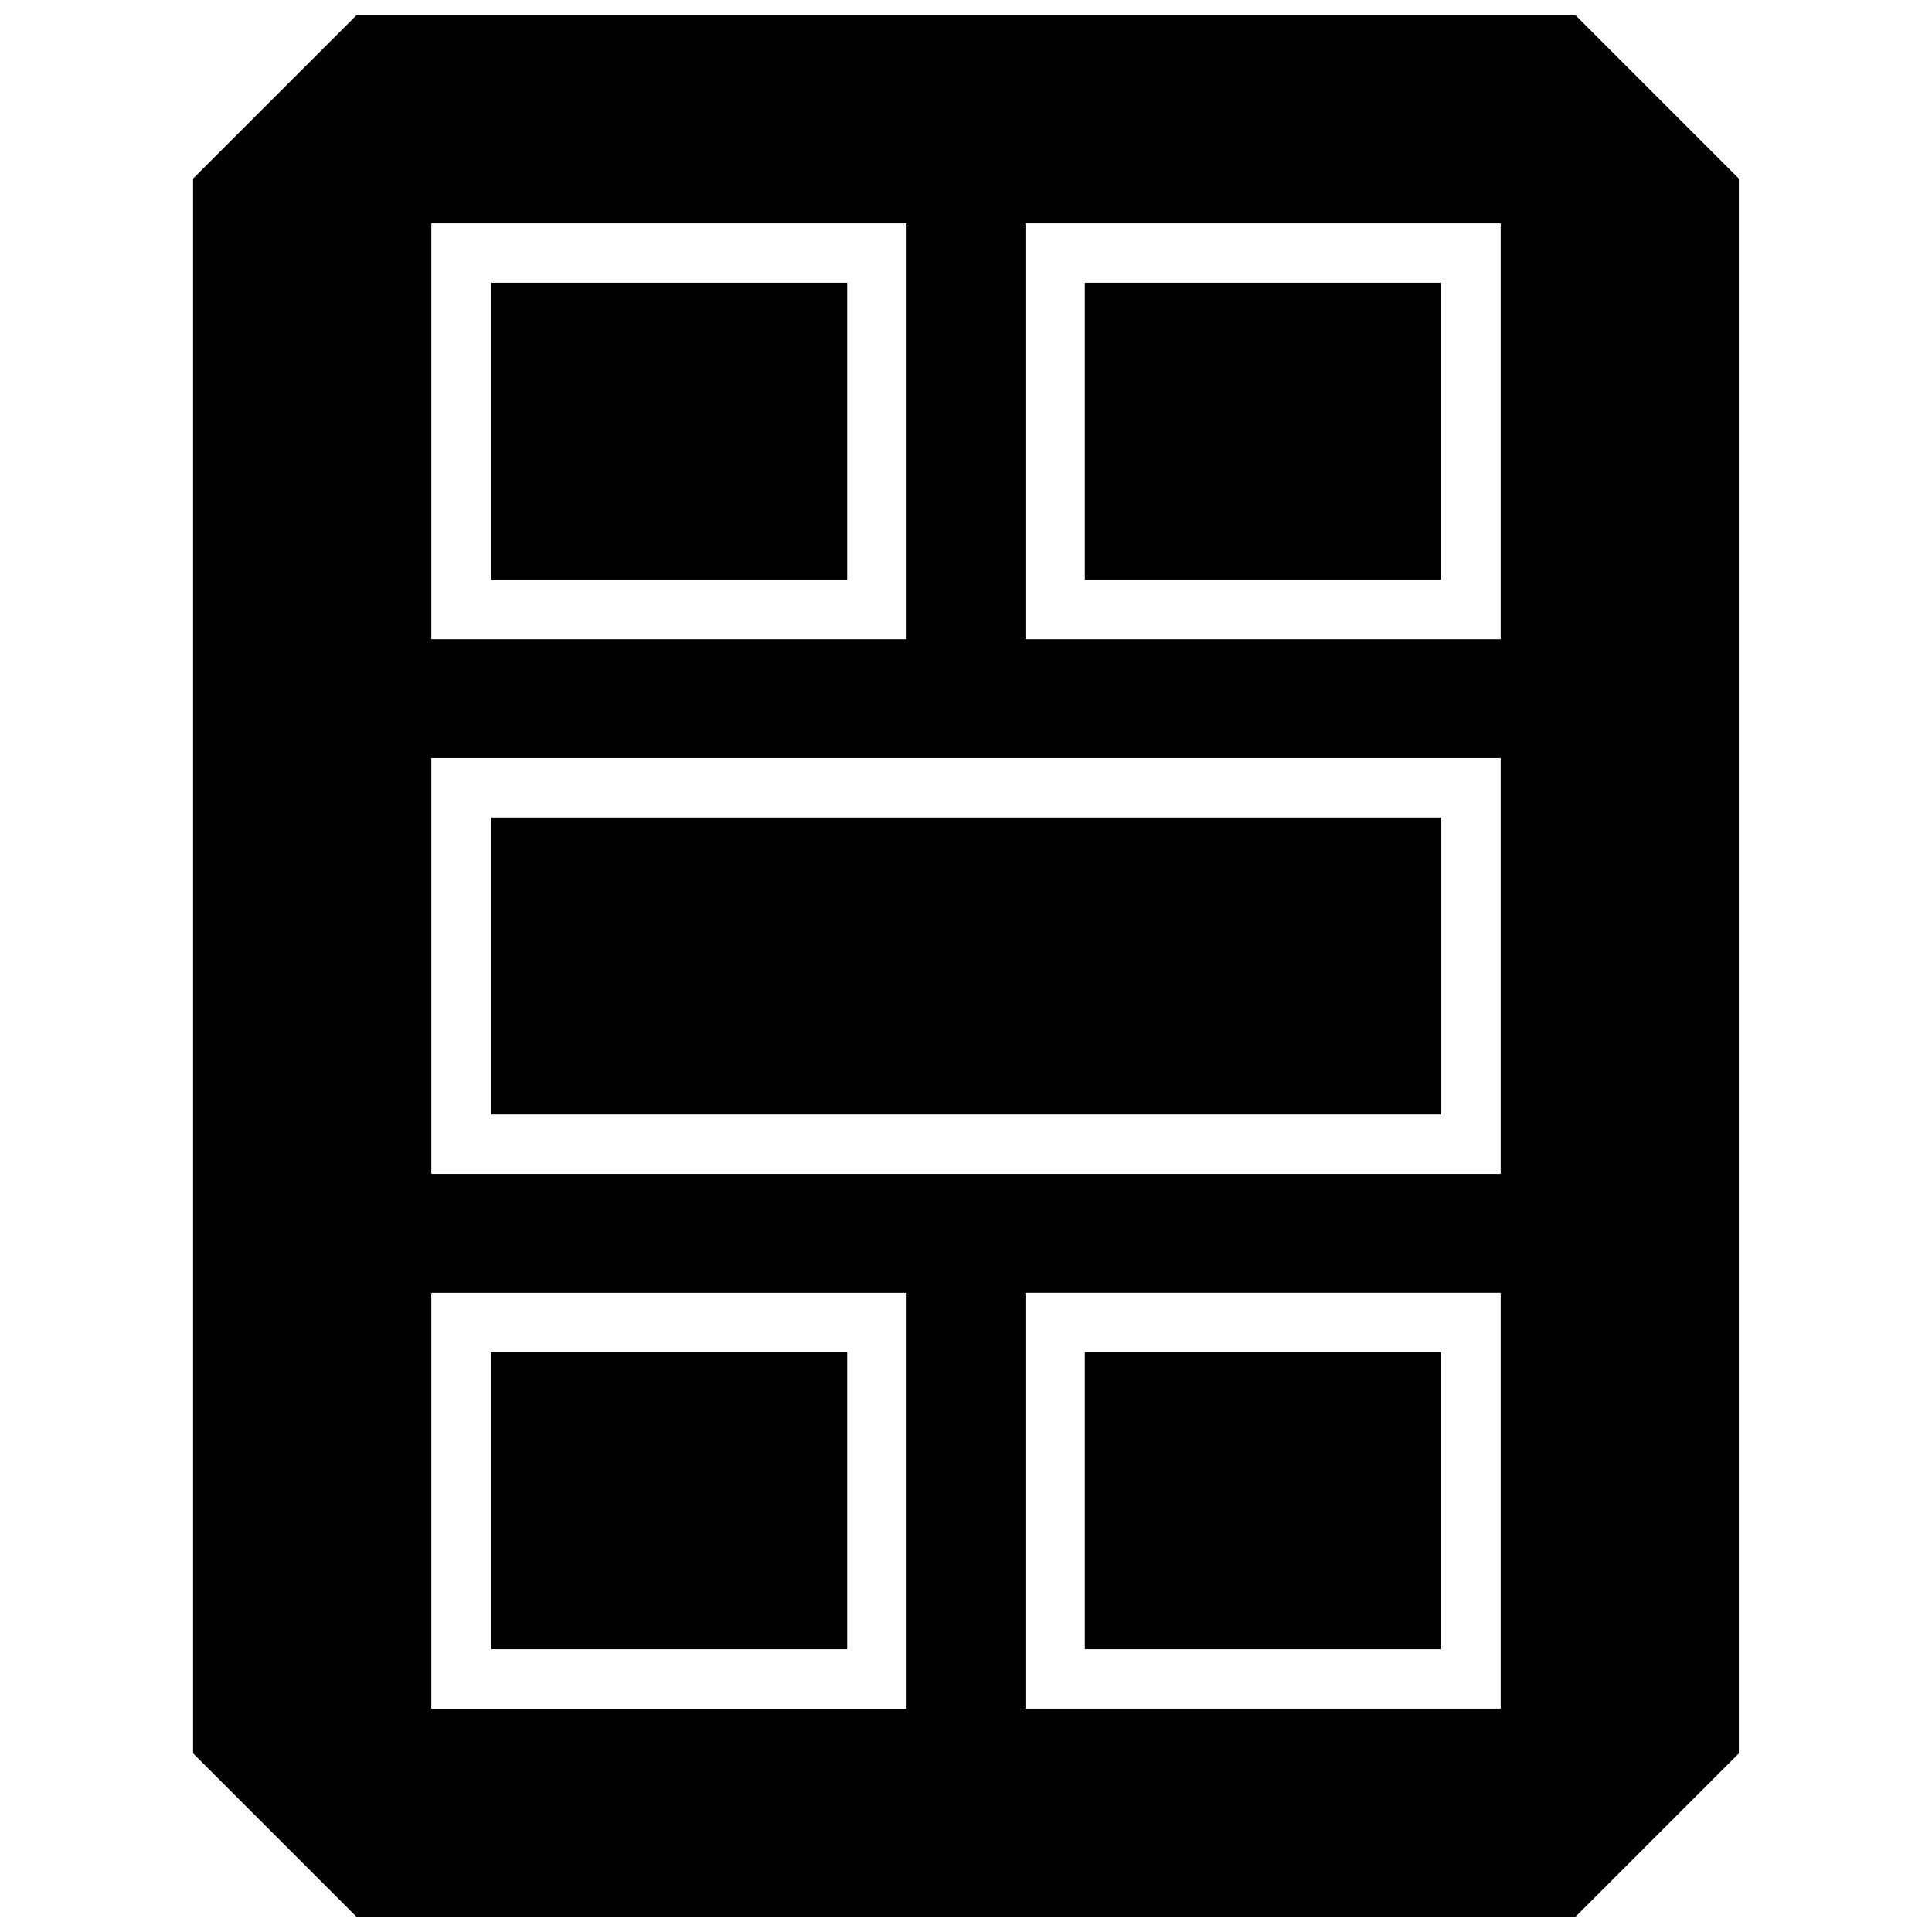
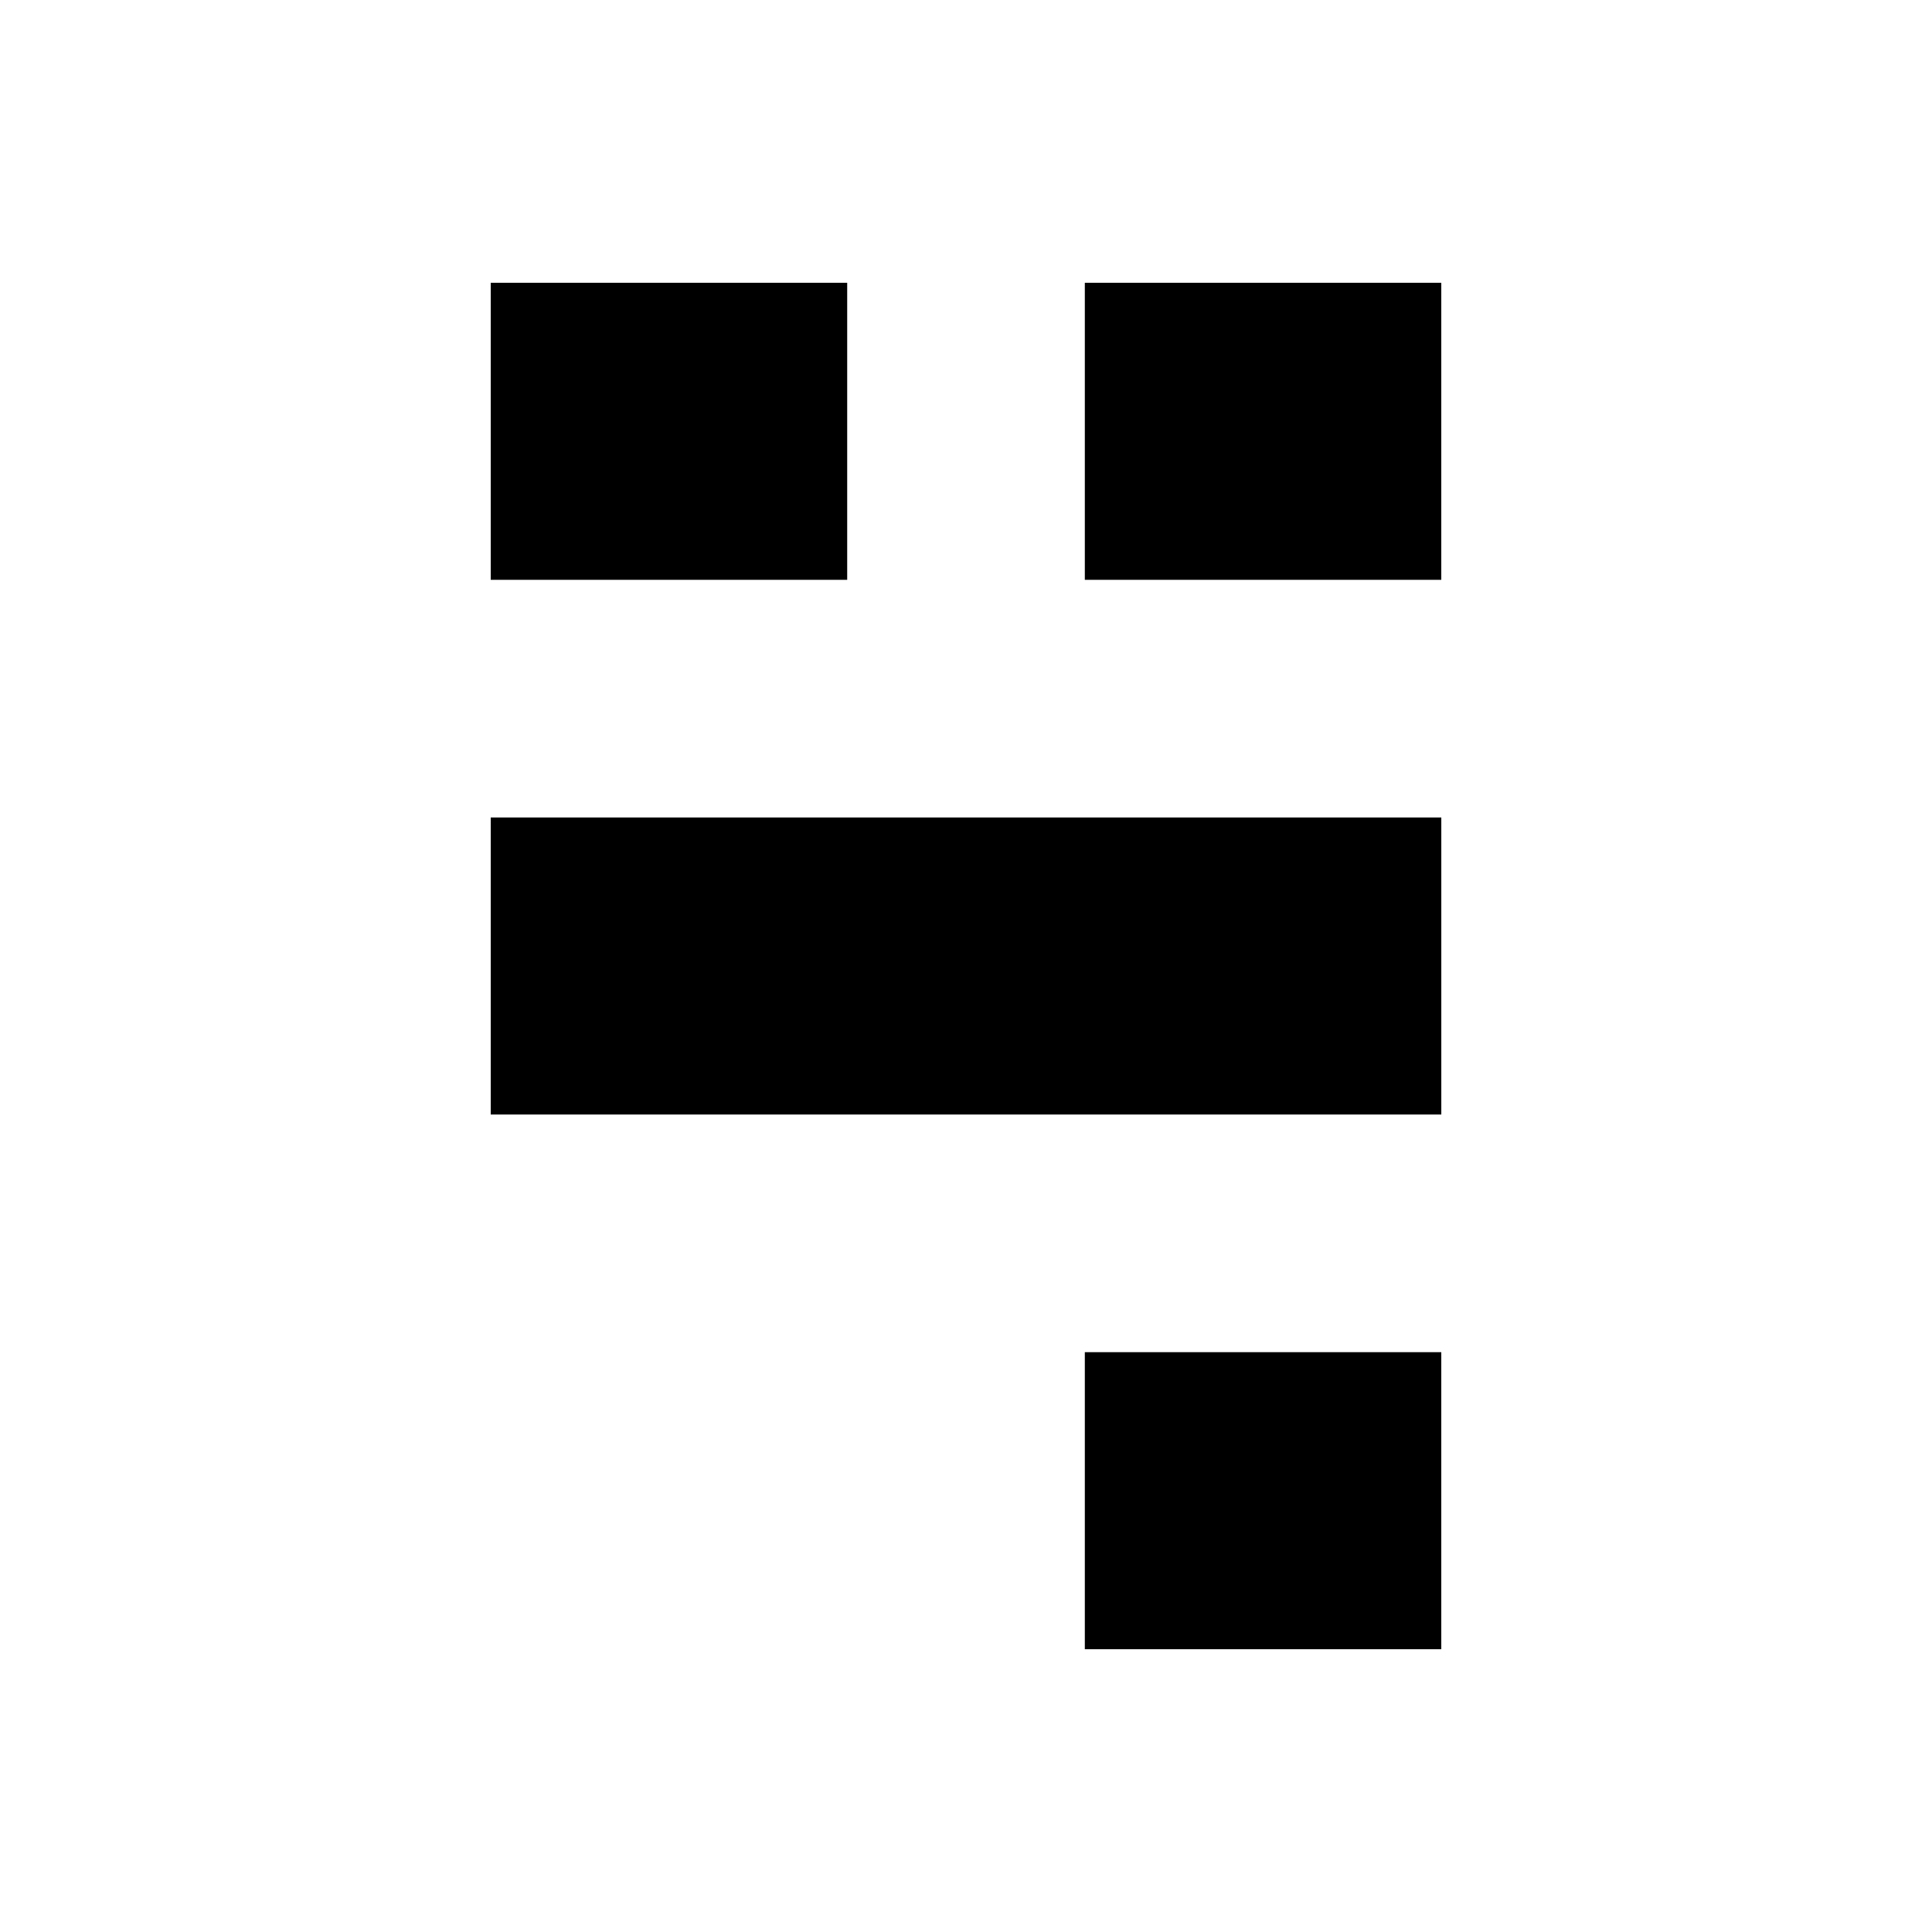
<svg xmlns="http://www.w3.org/2000/svg" width="800px" height="800px" version="1.1" viewBox="144 144 512 512">
  <defs>
    <clipPath id="a">
-       <path d="m195 148.09h410v503.81h-410z" />
+       <path d="m195 148.09h410h-410z" />
    </clipPath>
  </defs>
-   <path d="m274.05 502.34h94.465v78.719h-94.465z" />
  <path d="m274.05 360.64h251.91v78.719h-251.91z" />
  <path d="m274.05 218.94h94.465v78.719h-94.465z" />
  <path d="m431.49 502.34h94.465v78.719h-94.465z" />
  <g clip-path="url(#a)">
    <path d="m561.58 651.9 43.234-43.234v-417.34l-43.234-43.234h-323.16l-43.25 43.234v417.33l43.25 43.246zm-19.883-55.102h-125.95v-110.21h125.95zm-125.95-393.6h125.95v110.21h-125.95zm-157.44 0h125.95v110.21h-125.95zm0 141.7h283.39v110.21h-283.39zm0 141.7h125.95v110.21l-125.95 0.004z" />
  </g>
  <path d="m431.49 218.94h94.465v78.719h-94.465z" />
</svg>